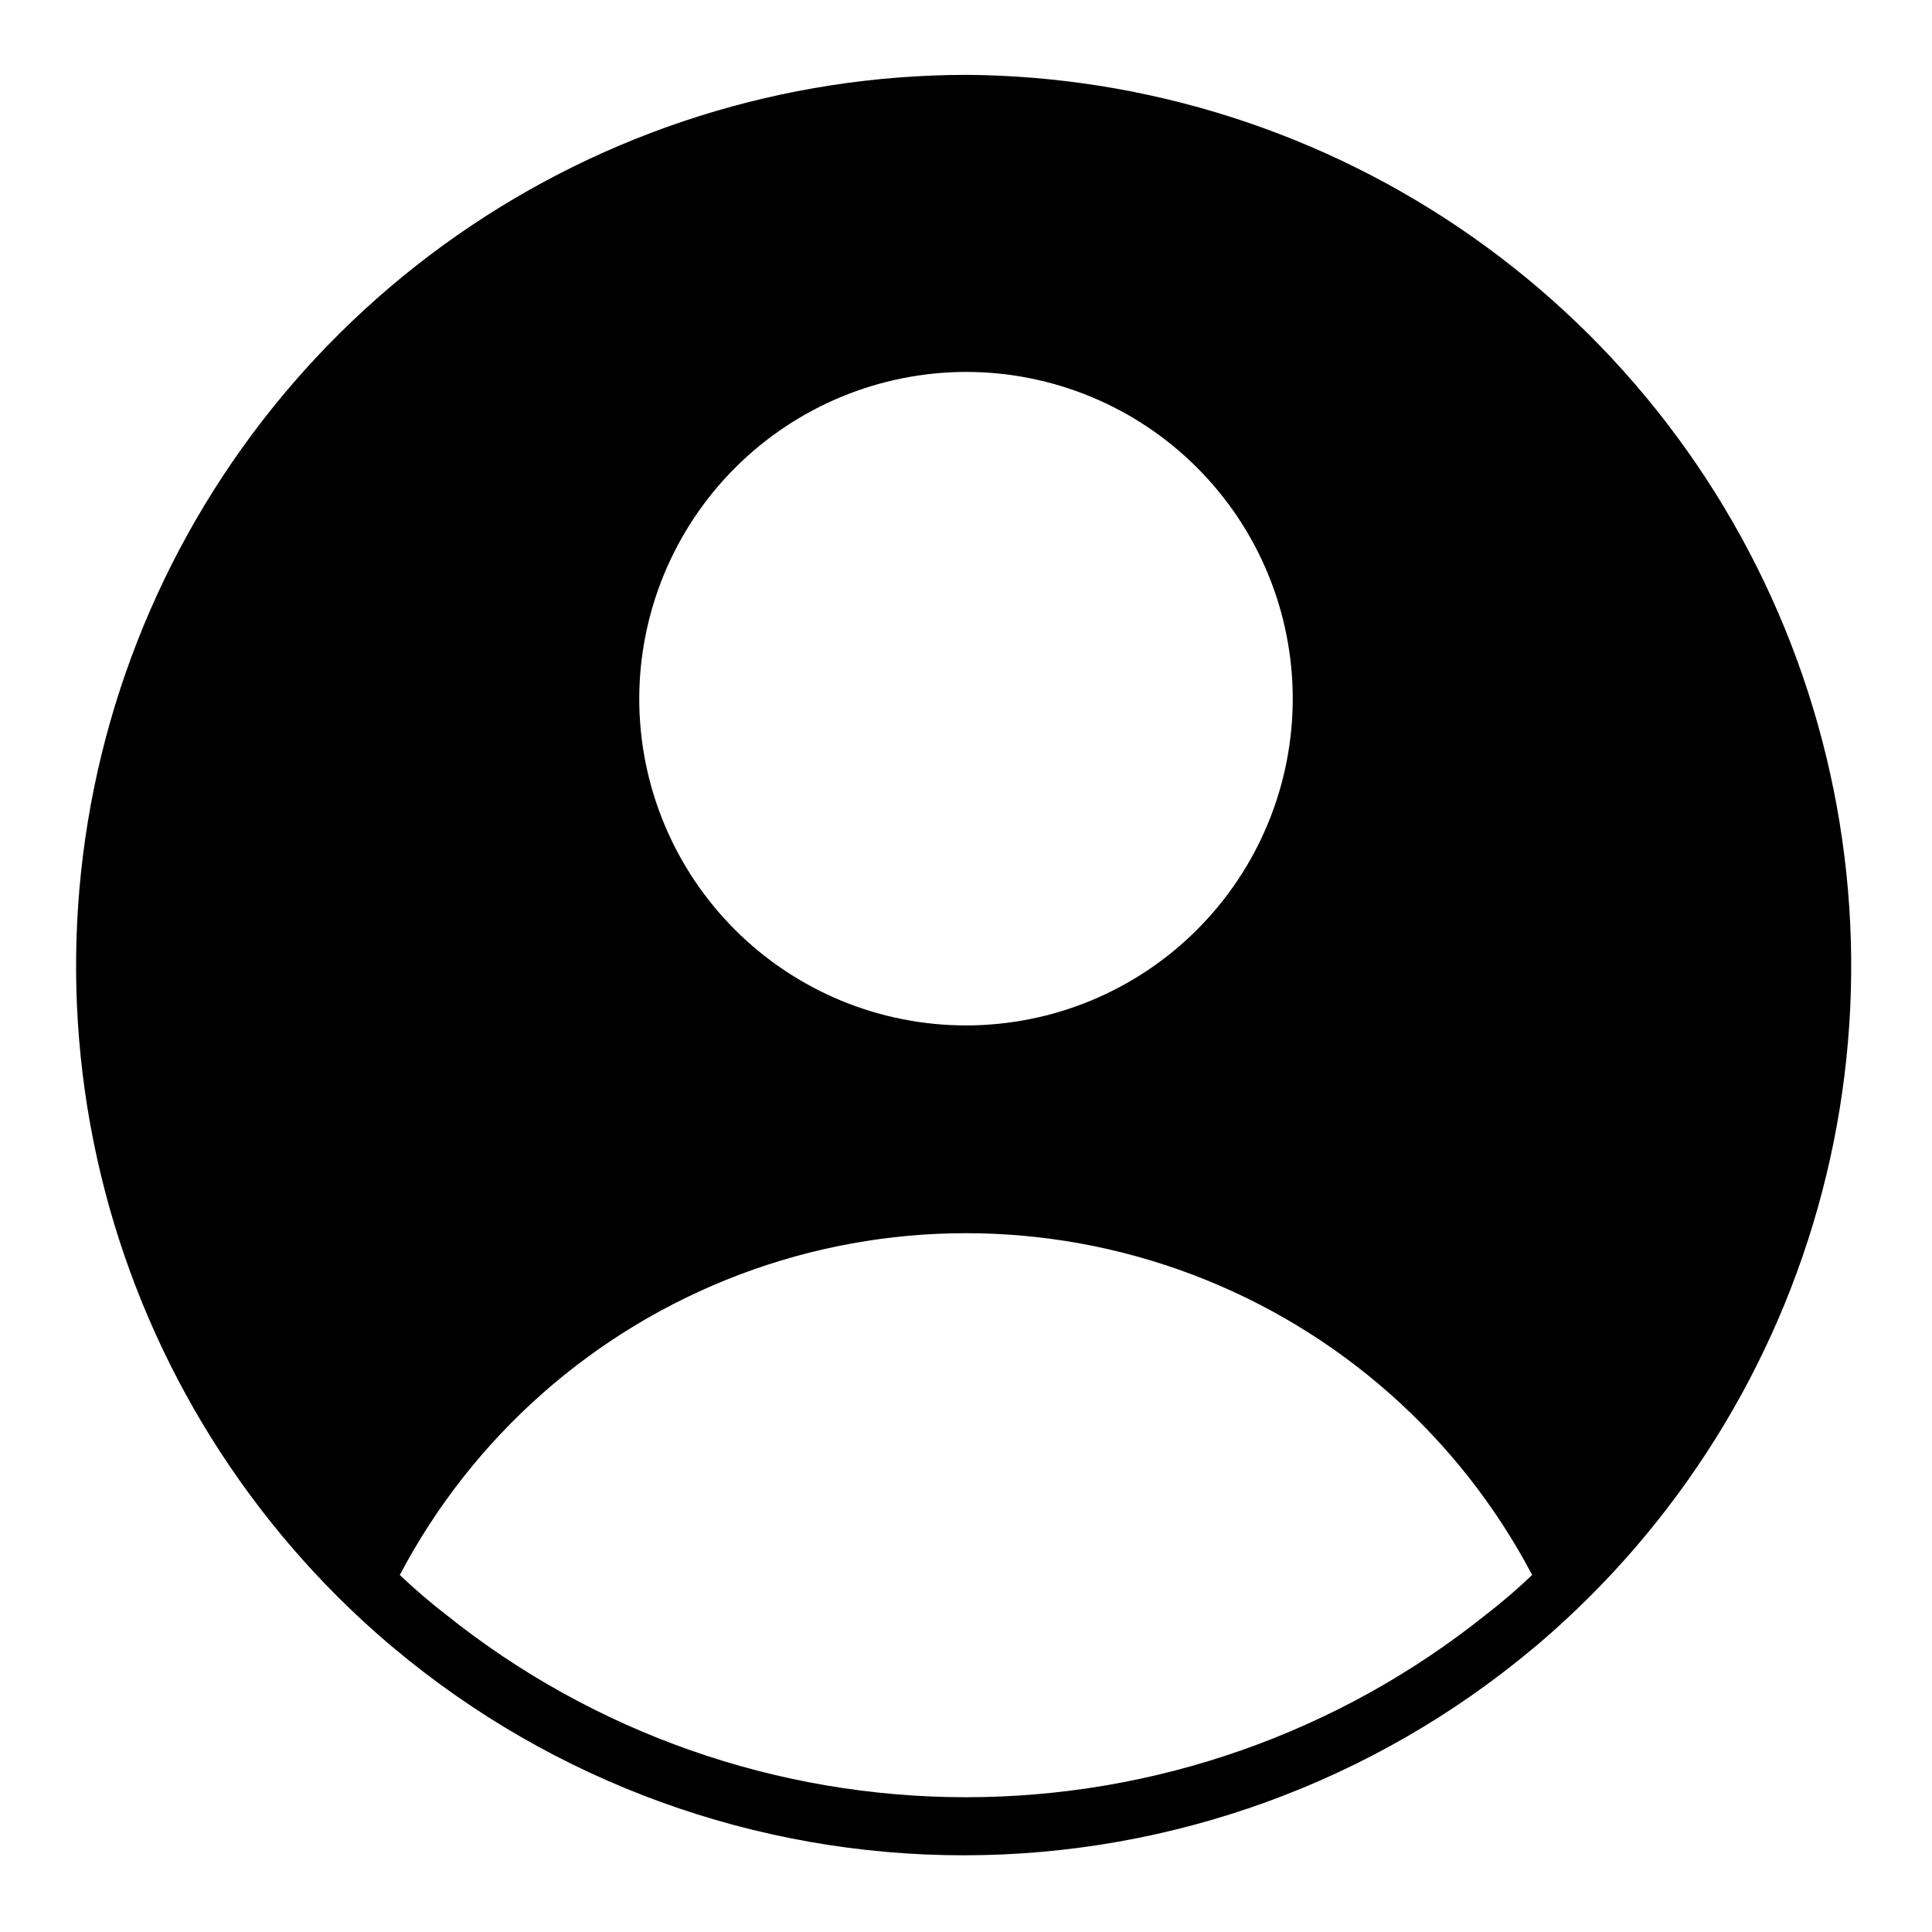
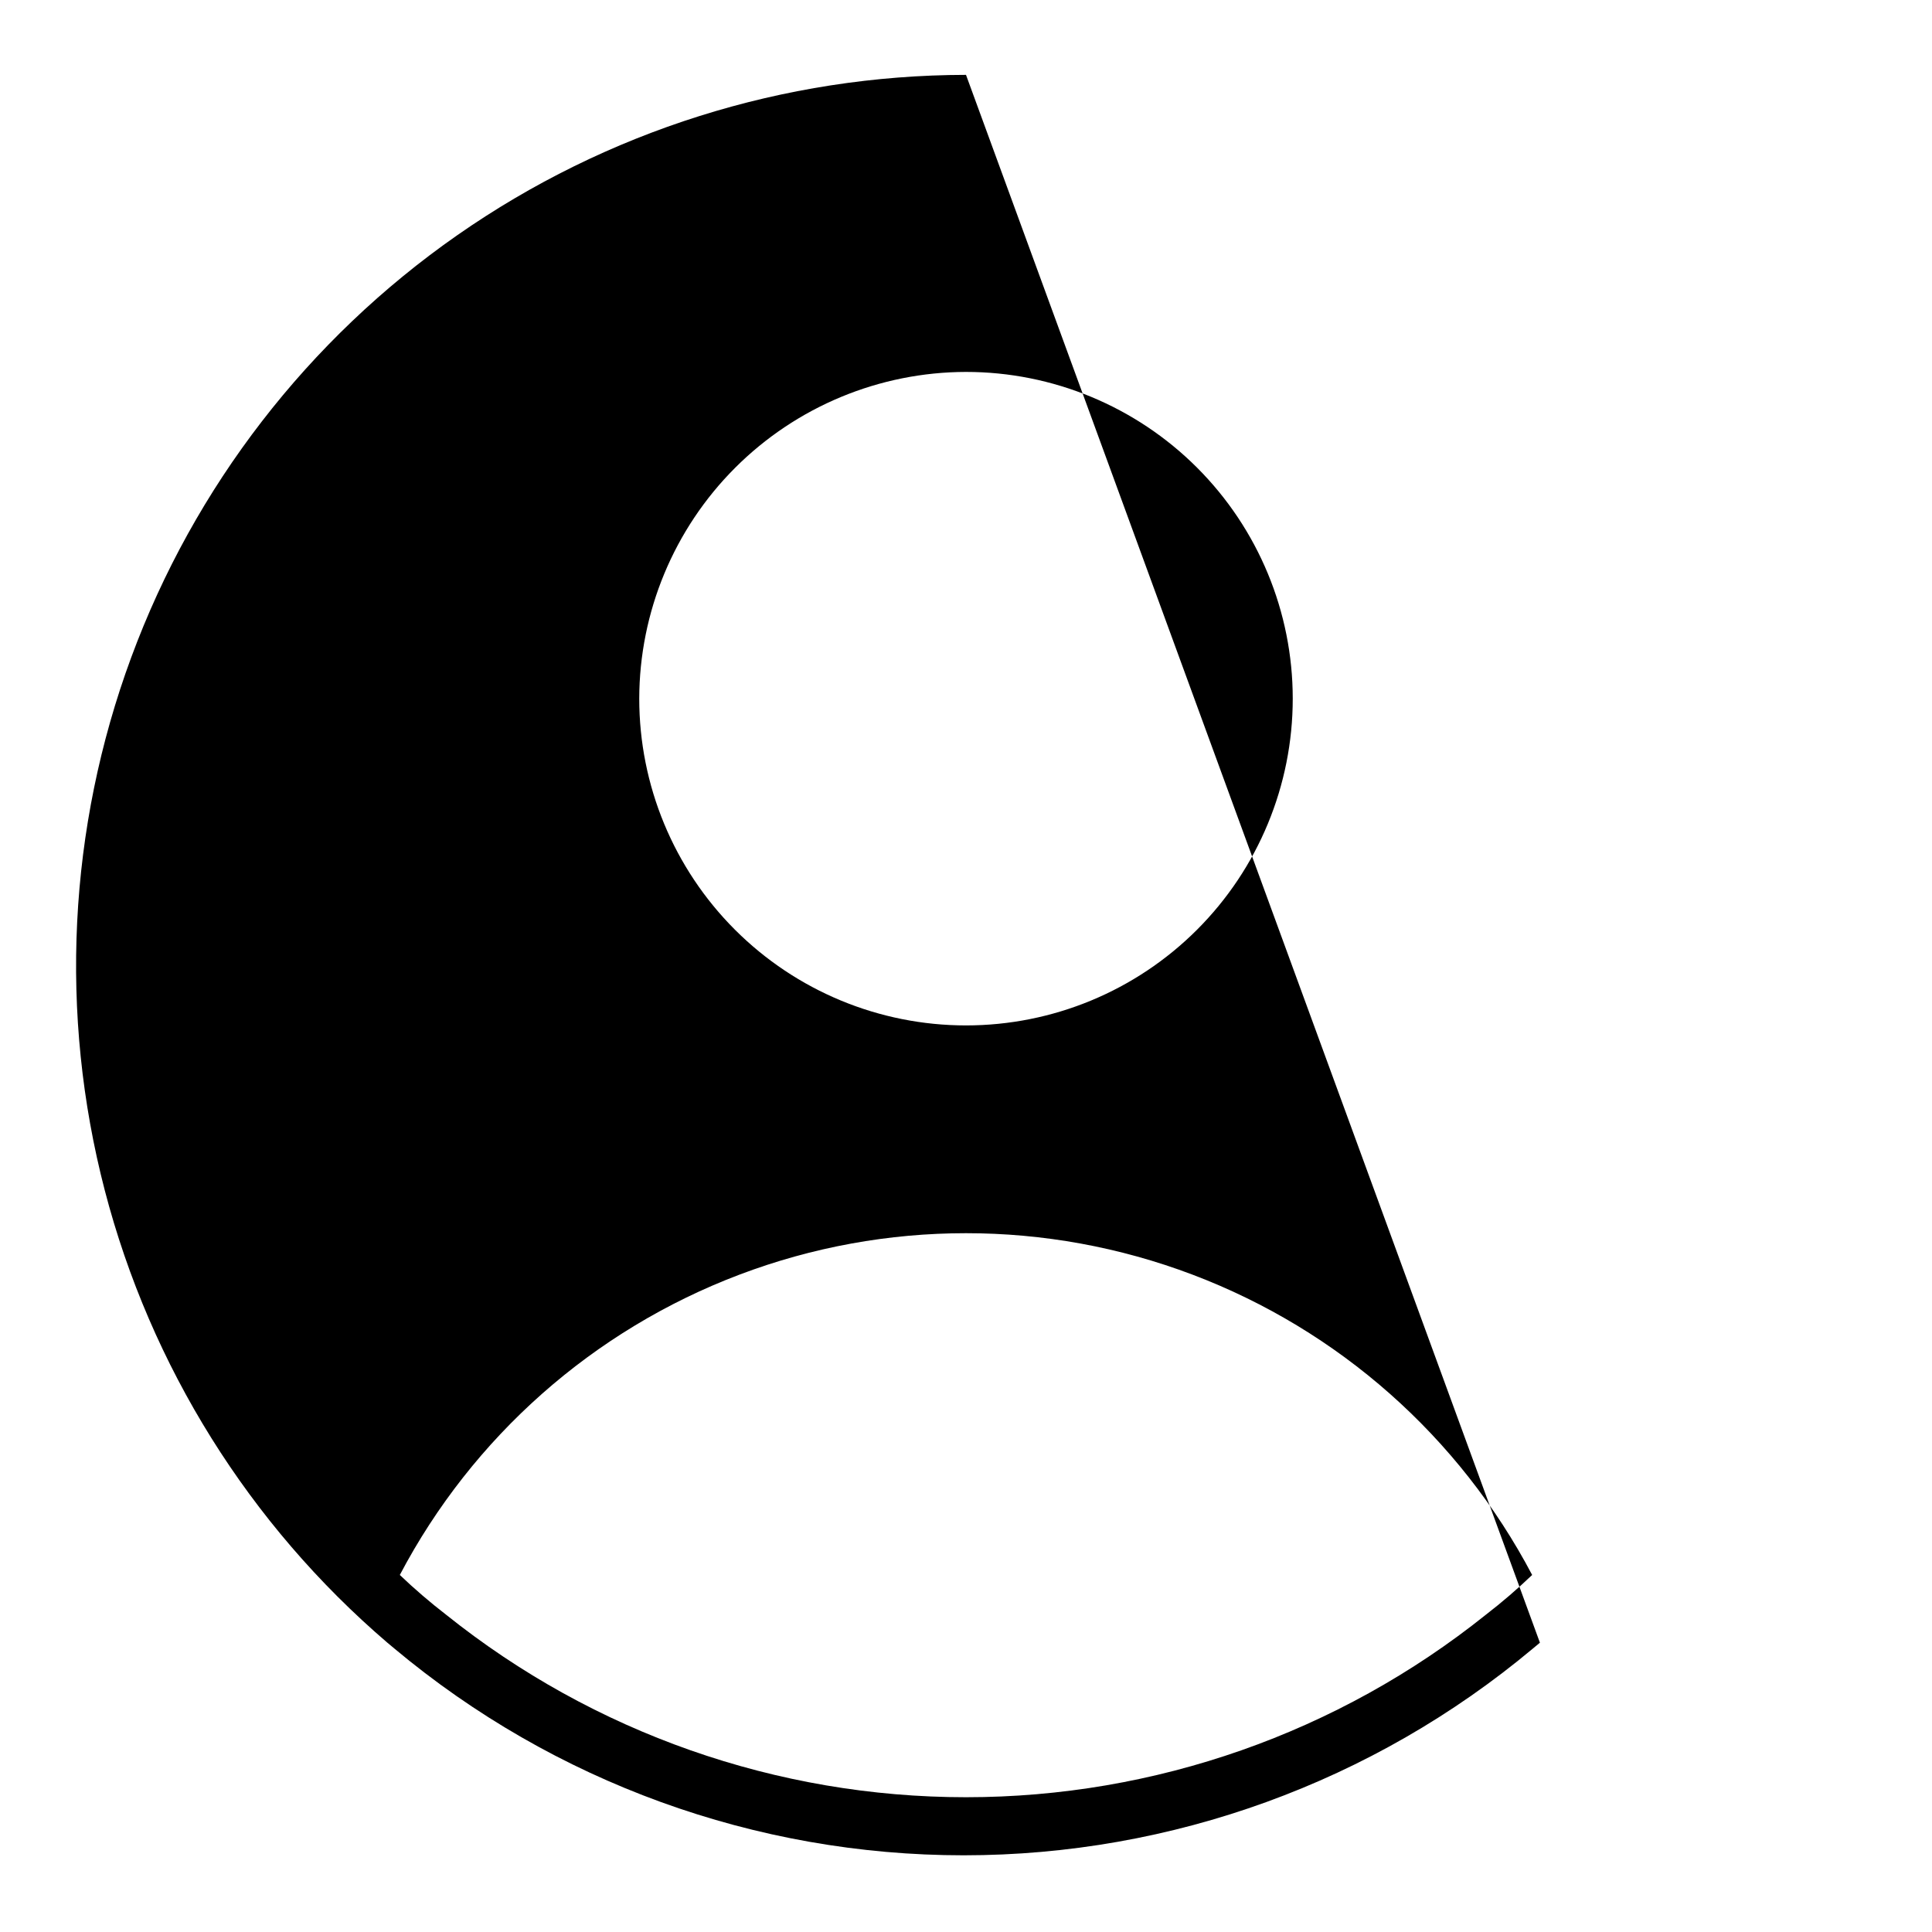
<svg xmlns="http://www.w3.org/2000/svg" fill="#000000" width="800px" height="800px" version="1.1" viewBox="144 144 512 512">
-   <path d="m400 163.84c-48.23 0.066-95.281 14.898-134.83 42.5-39.547 27.598-69.699 66.648-86.398 111.89-16.699 45.246-19.145 94.52-7.012 141.2 12.137 46.676 38.273 88.52 74.895 119.9l1.891 1.574h-0.004c42.297 35.383 95.684 54.77 150.83 54.77 55.145 0 108.54-19.387 150.83-54.77l1.891-1.574c36.543-31.312 62.645-73.039 74.816-119.6 12.172-46.559 9.832-95.723-6.711-140.91-16.539-45.191-46.492-84.25-85.844-111.95-39.355-27.699-86.227-42.711-134.35-43.035zm0 78.719v0.004c22.965 0 44.988 9.121 61.227 25.363 16.242 16.238 25.363 38.262 25.363 61.227 0 22.969-9.121 44.992-25.363 61.23-16.238 16.242-38.262 25.363-61.227 25.363-22.969 0-44.992-9.121-61.23-25.363-16.238-16.238-25.363-38.262-25.363-61.23 0.043-22.949 9.18-44.953 25.41-61.184 16.227-16.23 38.23-25.363 61.184-25.406zm137.76 329.37h-0.004c-39.094 31.301-87.68 48.355-137.76 48.355-50.082 0-98.668-17.055-137.76-48.355-4.273-3.297-8.375-6.82-12.281-10.547 19.277-36.617 51.281-64.922 89.98-79.578 38.699-14.66 81.422-14.66 120.12 0 38.699 14.656 70.703 42.961 89.98 79.578-3.906 3.727-8.004 7.25-12.281 10.547z" />
+   <path d="m400 163.84c-48.23 0.066-95.281 14.898-134.83 42.5-39.547 27.598-69.699 66.648-86.398 111.89-16.699 45.246-19.145 94.52-7.012 141.2 12.137 46.676 38.273 88.52 74.895 119.9l1.891 1.574h-0.004c42.297 35.383 95.684 54.77 150.83 54.77 55.145 0 108.54-19.387 150.83-54.77l1.891-1.574zm0 78.719v0.004c22.965 0 44.988 9.121 61.227 25.363 16.242 16.238 25.363 38.262 25.363 61.227 0 22.969-9.121 44.992-25.363 61.23-16.238 16.242-38.262 25.363-61.227 25.363-22.969 0-44.992-9.121-61.23-25.363-16.238-16.238-25.363-38.262-25.363-61.23 0.043-22.949 9.18-44.953 25.41-61.184 16.227-16.23 38.23-25.363 61.184-25.406zm137.76 329.37h-0.004c-39.094 31.301-87.68 48.355-137.76 48.355-50.082 0-98.668-17.055-137.76-48.355-4.273-3.297-8.375-6.82-12.281-10.547 19.277-36.617 51.281-64.922 89.98-79.578 38.699-14.66 81.422-14.66 120.12 0 38.699 14.656 70.703 42.961 89.98 79.578-3.906 3.727-8.004 7.25-12.281 10.547z" />
</svg>